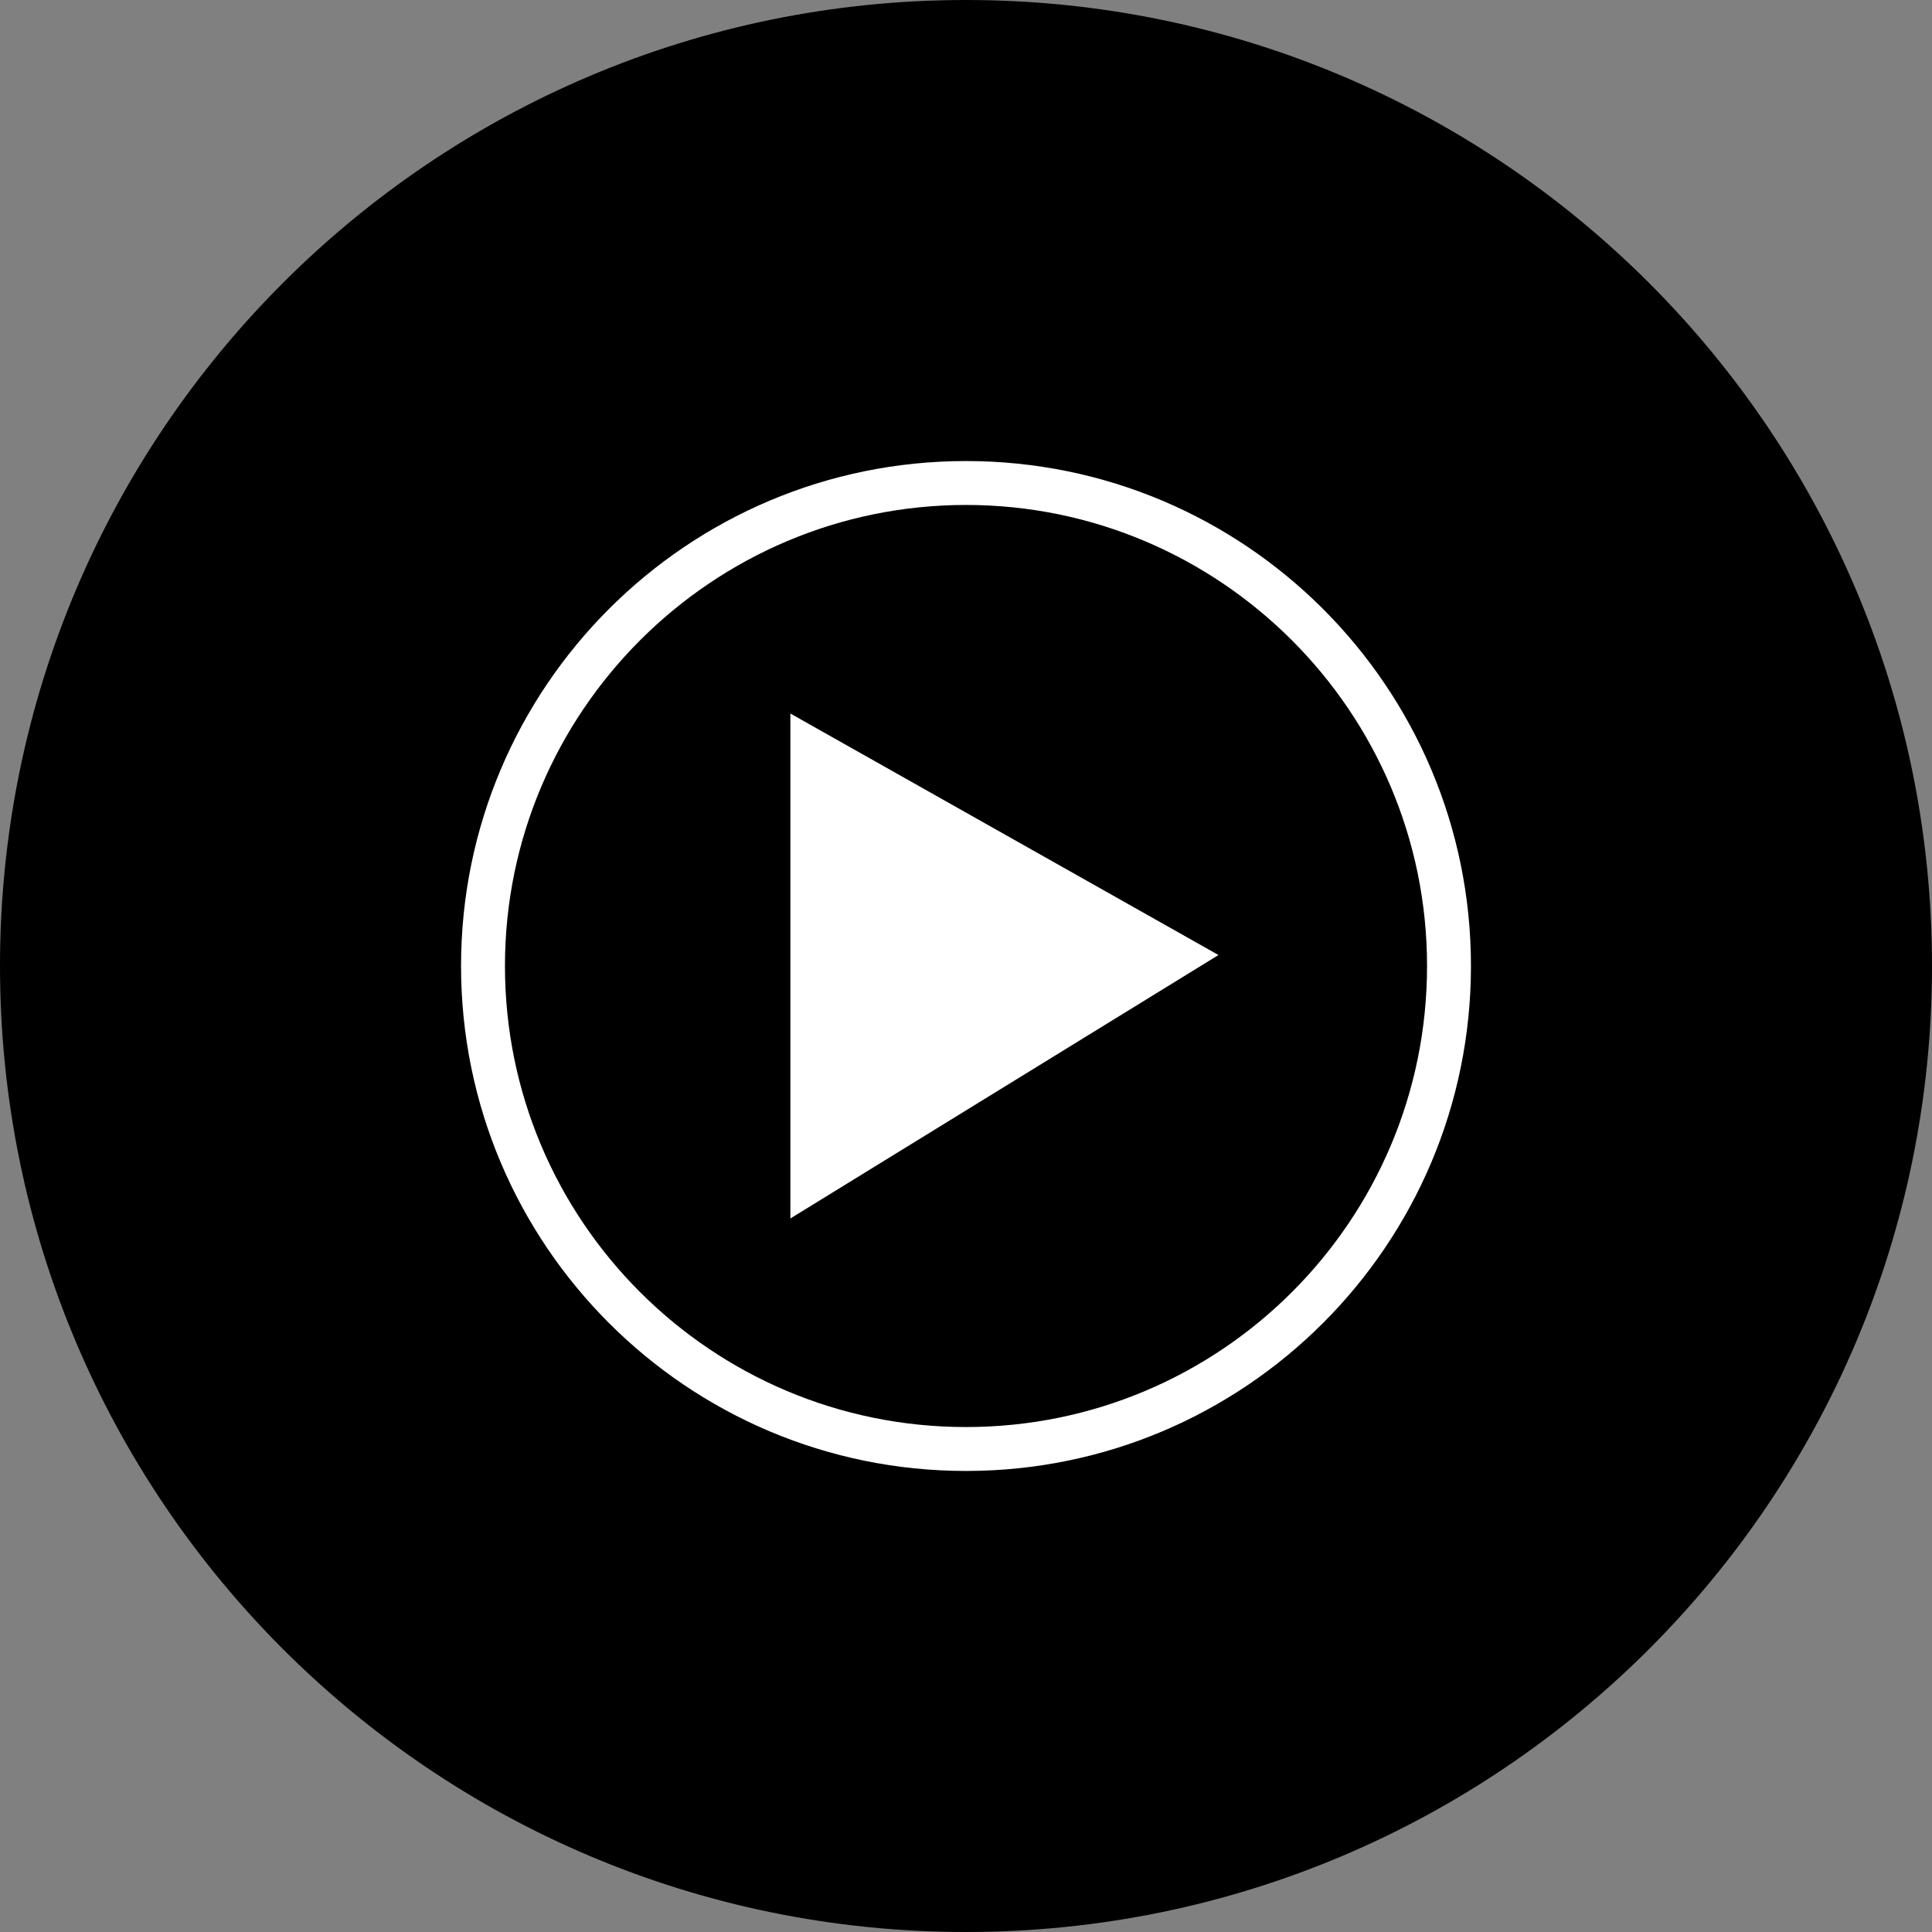
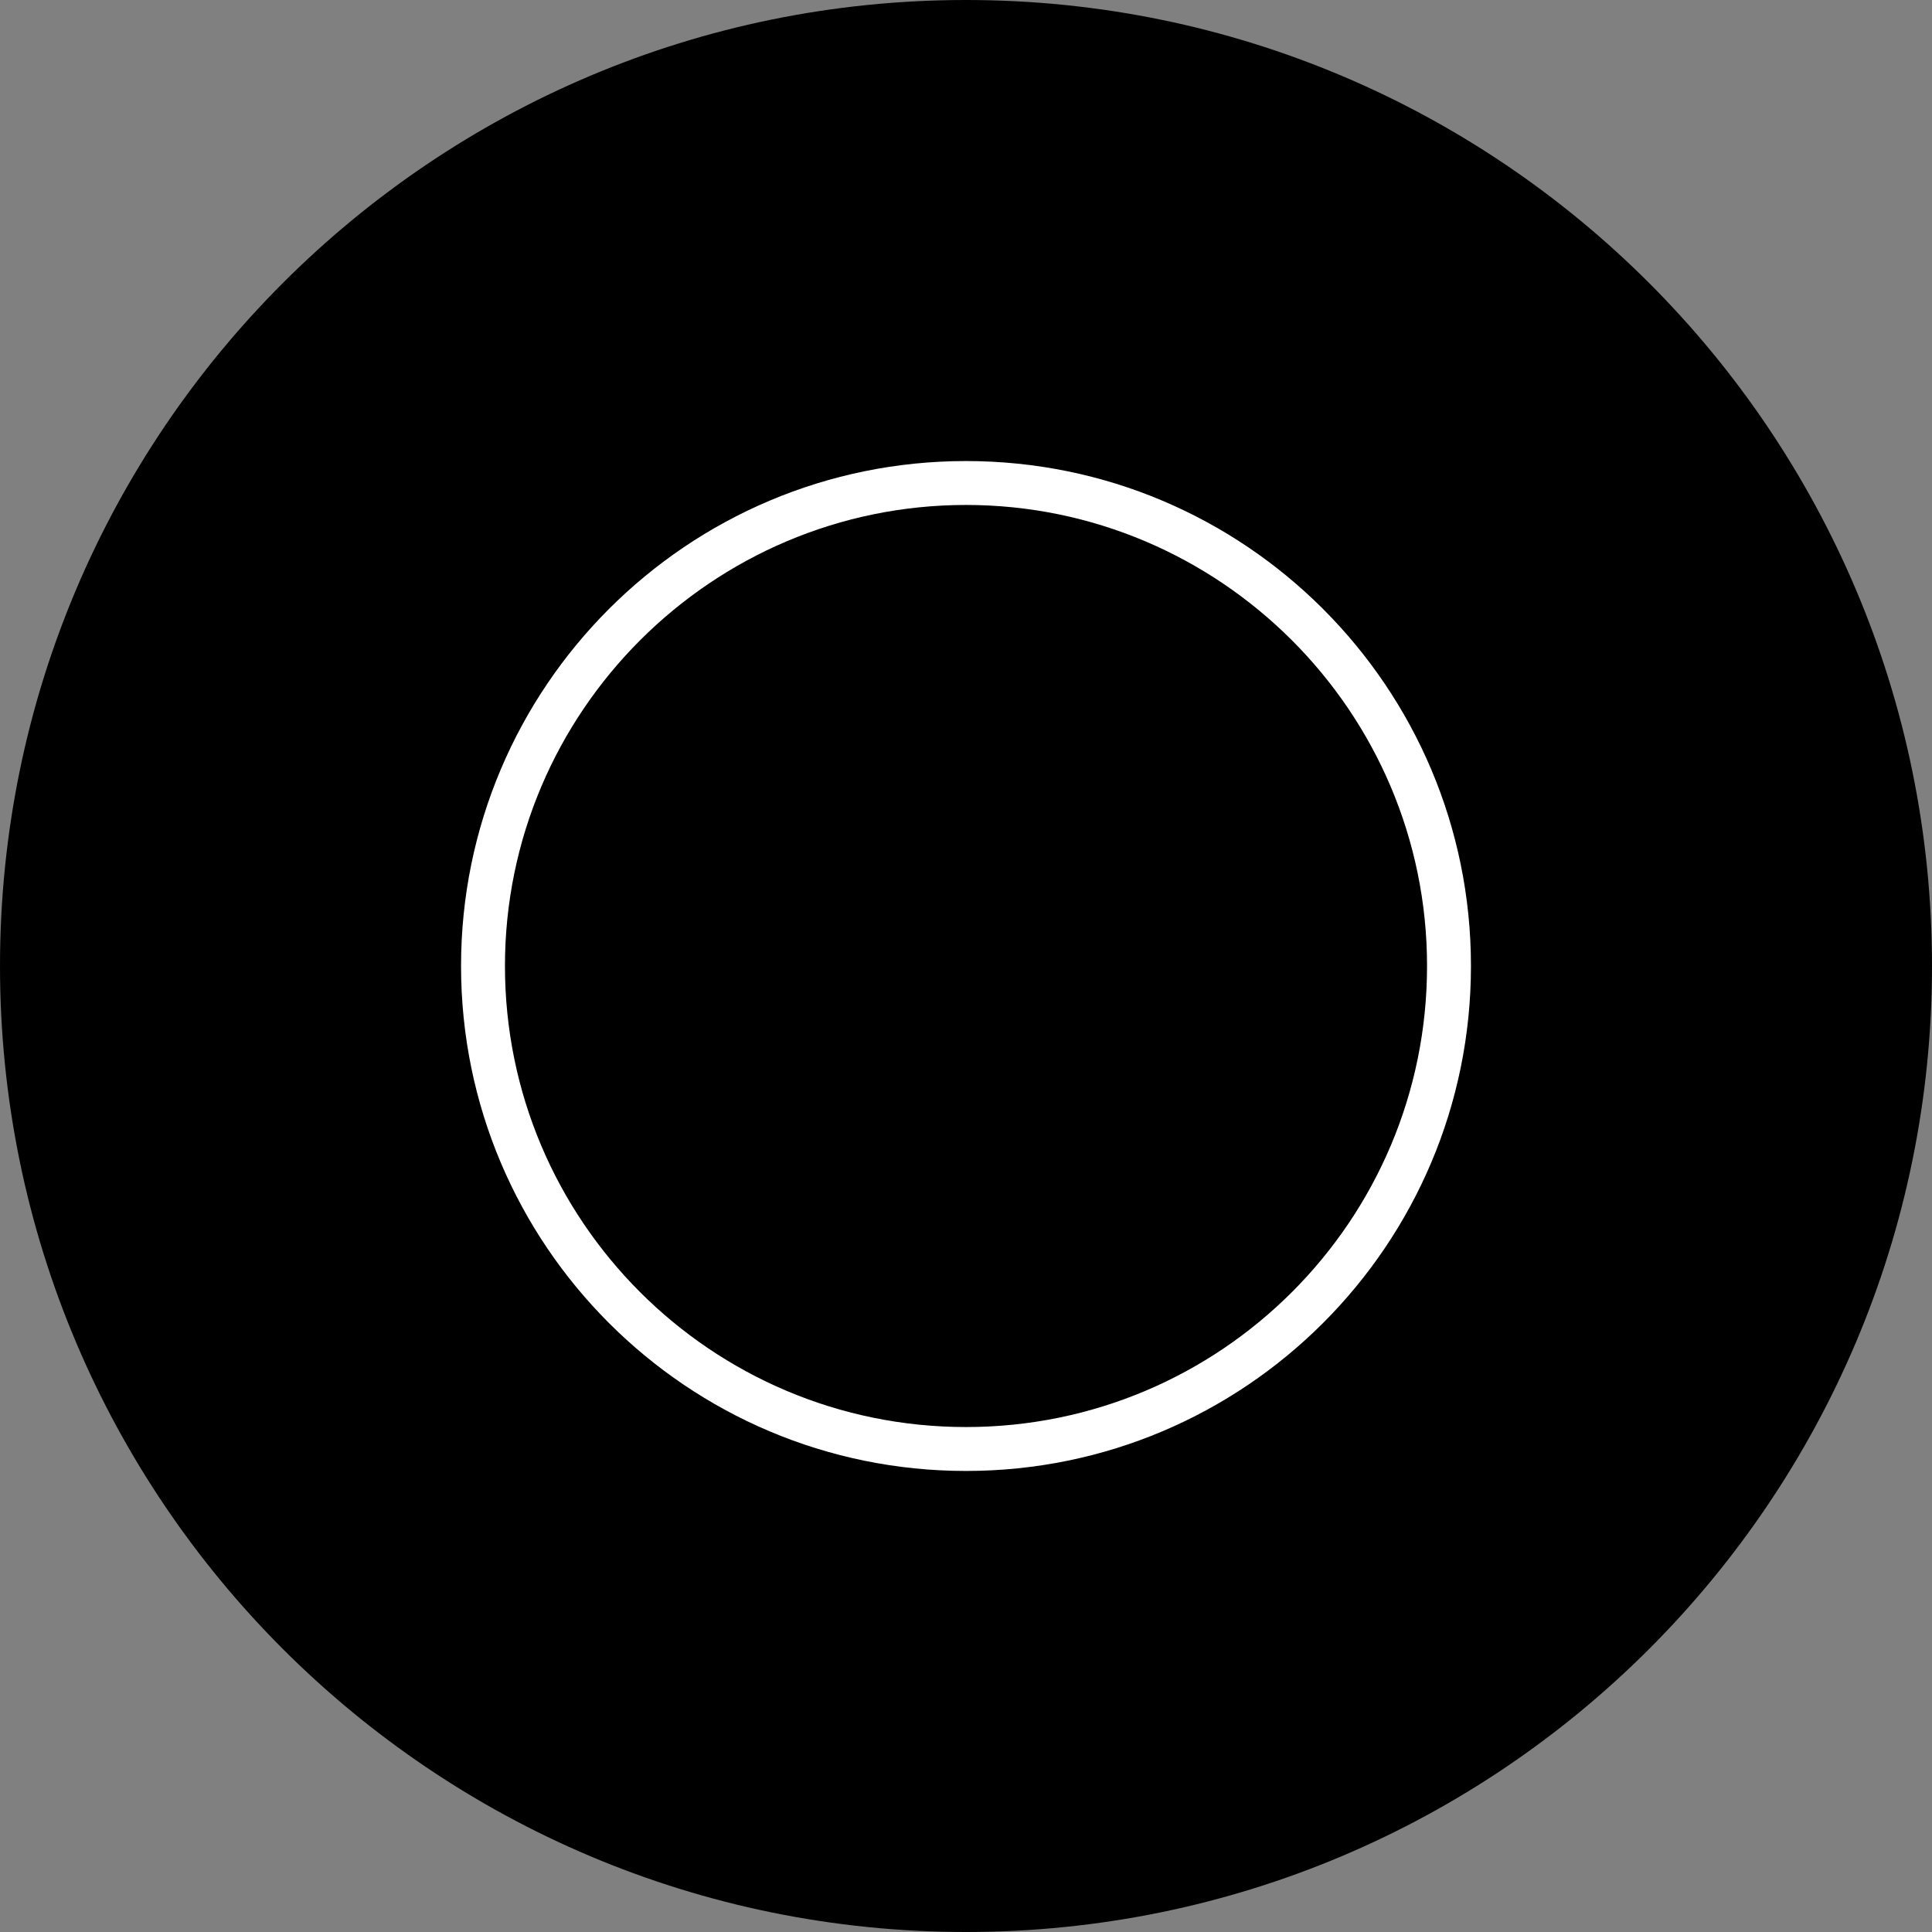
<svg xmlns="http://www.w3.org/2000/svg" width="533" height="533" viewBox="0 0 533 533" fill="none">
  <rect x="0" y="0" width="533" height="533" fill="#808080" stroke="none" />
  <path d="M266.5 533C413.684 533 533 413.684 533 266.5C533 119.316 413.684 0 266.5 0C119.316 0 0 119.316 0 266.5C0 413.684 119.316 533 266.5 533Z" fill="black" />
  <path d="M266.5 139.307C336.456 139.307 393.693 196.241 393.693 266.5C393.693 336.759 336.759 393.693 266.5 393.693C196.241 393.693 139.307 336.759 139.307 266.5C139.307 196.241 196.544 139.307 266.5 139.307ZM266.5 127.193C189.578 127.193 127.193 189.578 127.193 266.5C127.193 343.422 189.578 405.807 266.5 405.807C343.422 405.807 405.807 343.422 405.807 266.5C405.807 189.578 343.422 127.193 266.5 127.193Z" fill="white" />
-   <path d="M218.045 336.154L336.153 263.472L218.045 196.847V336.154Z" fill="white" />
</svg>